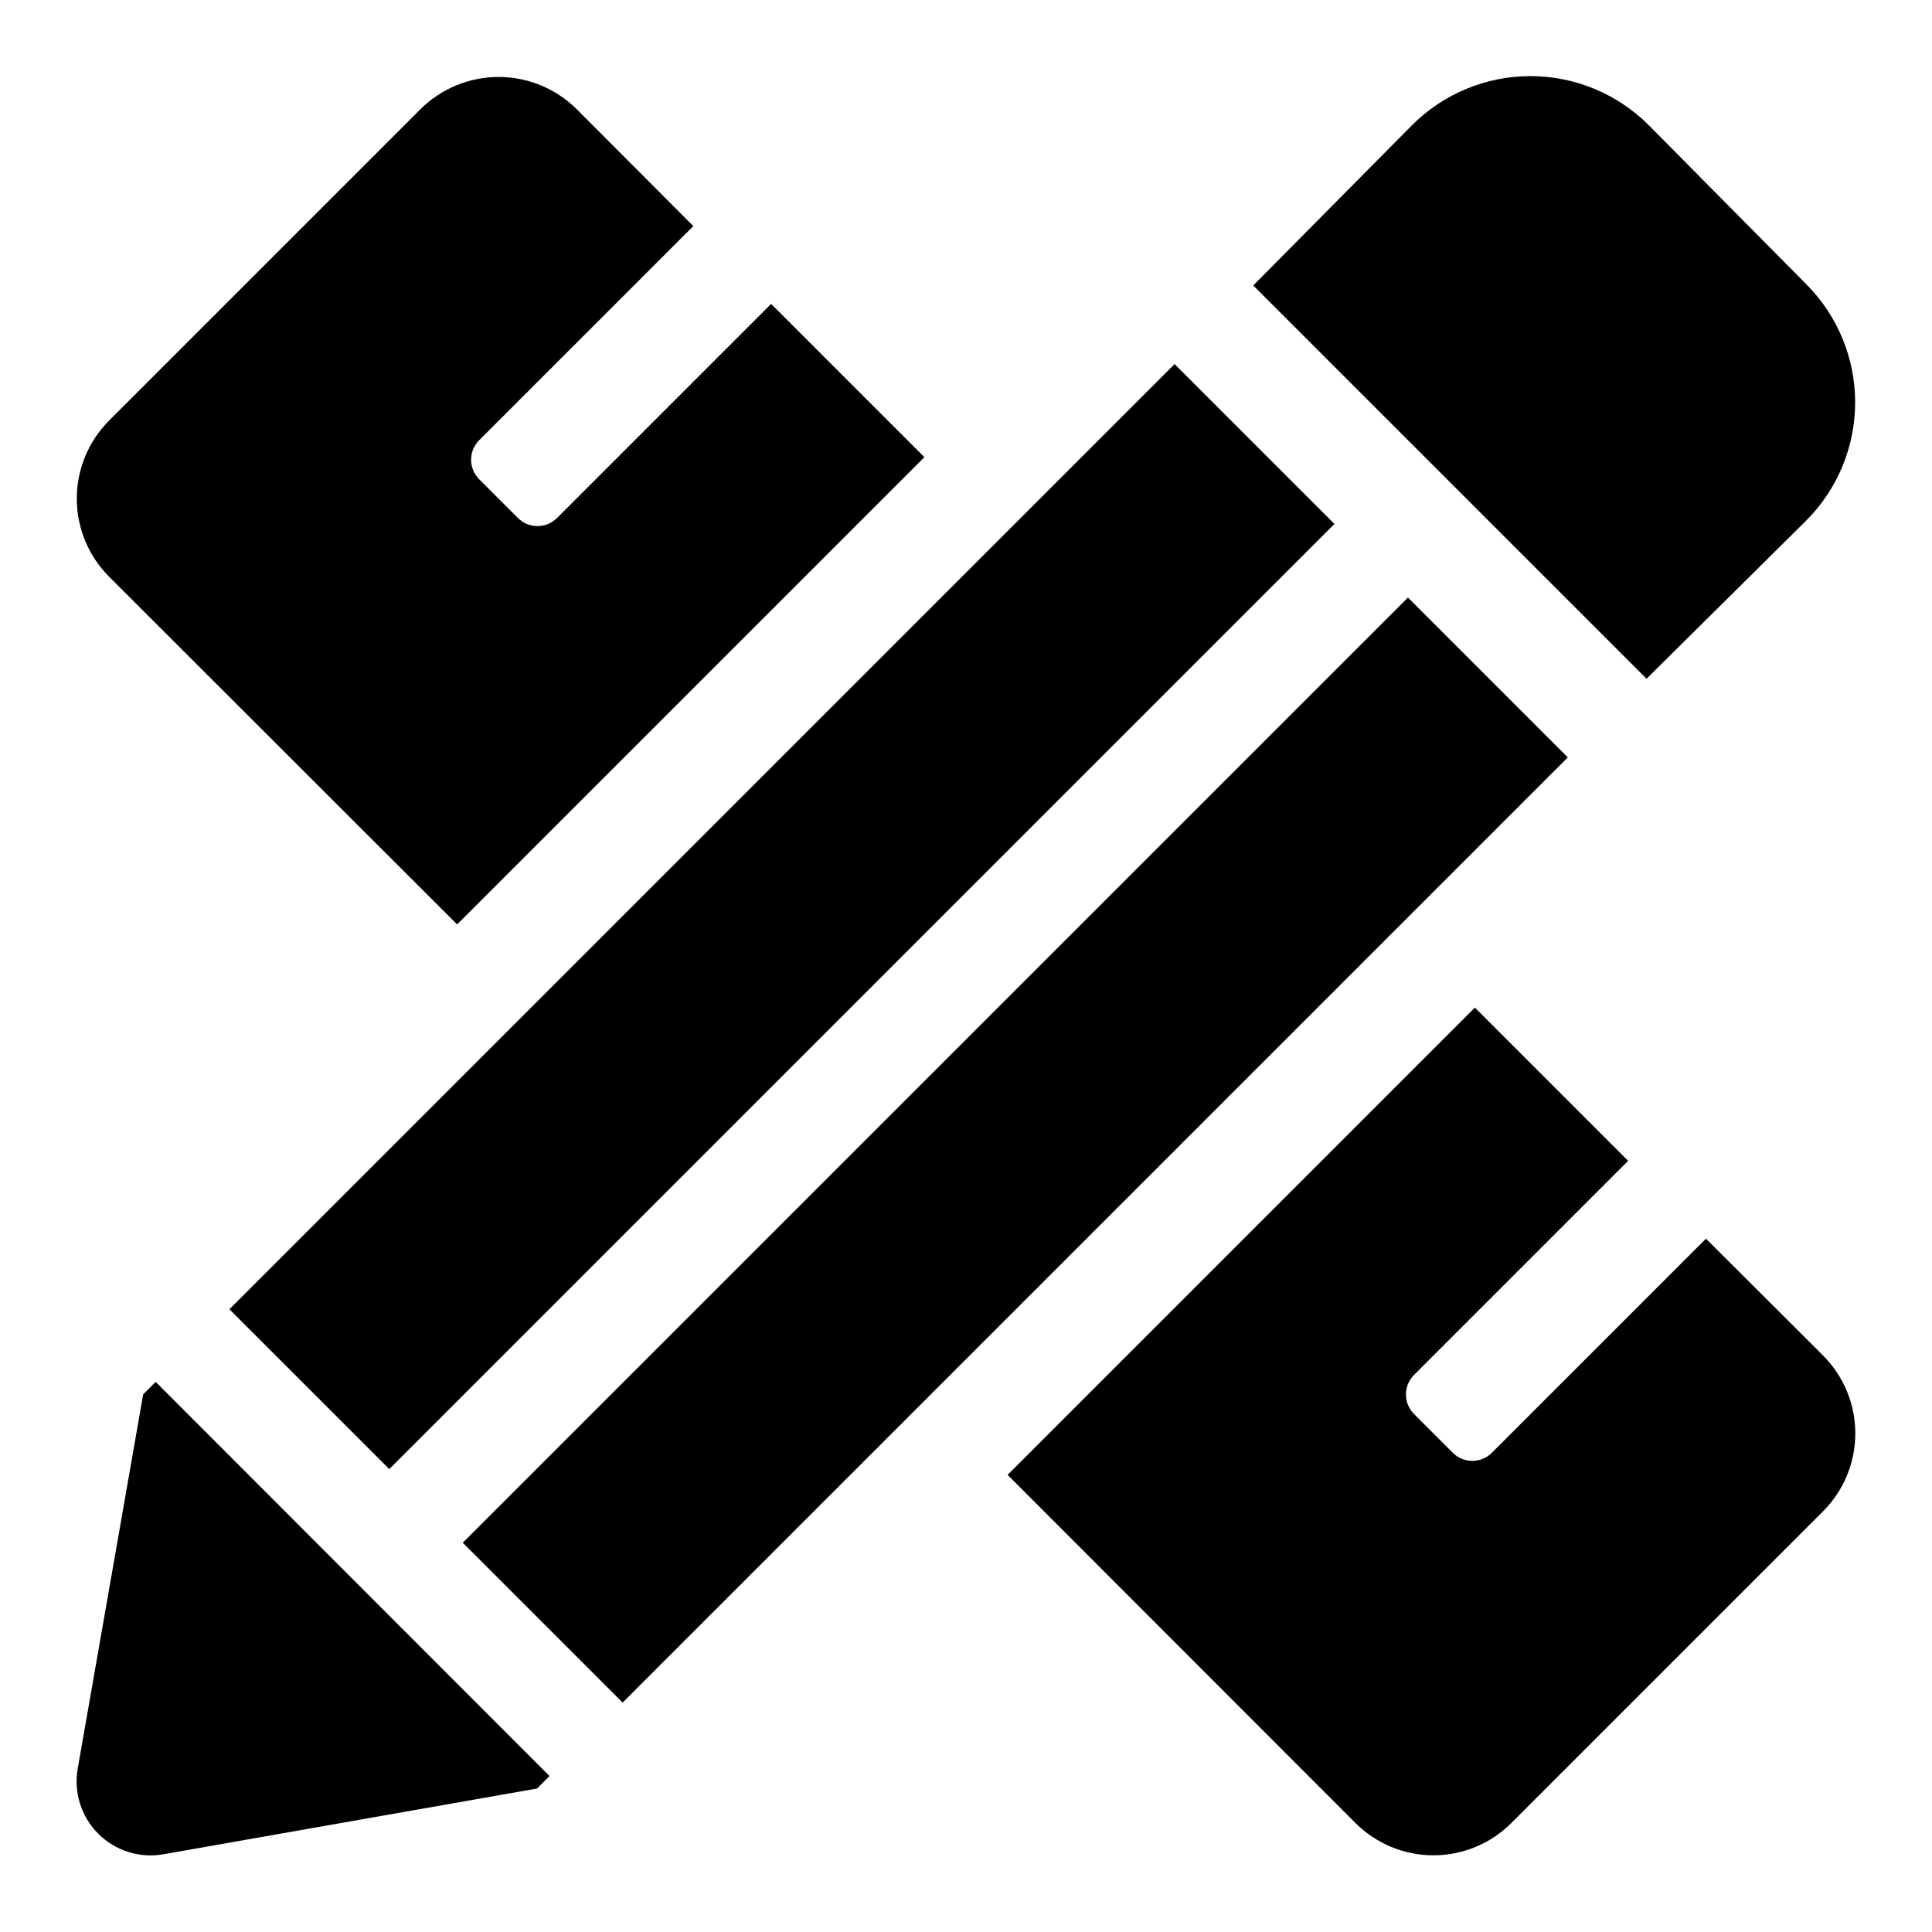
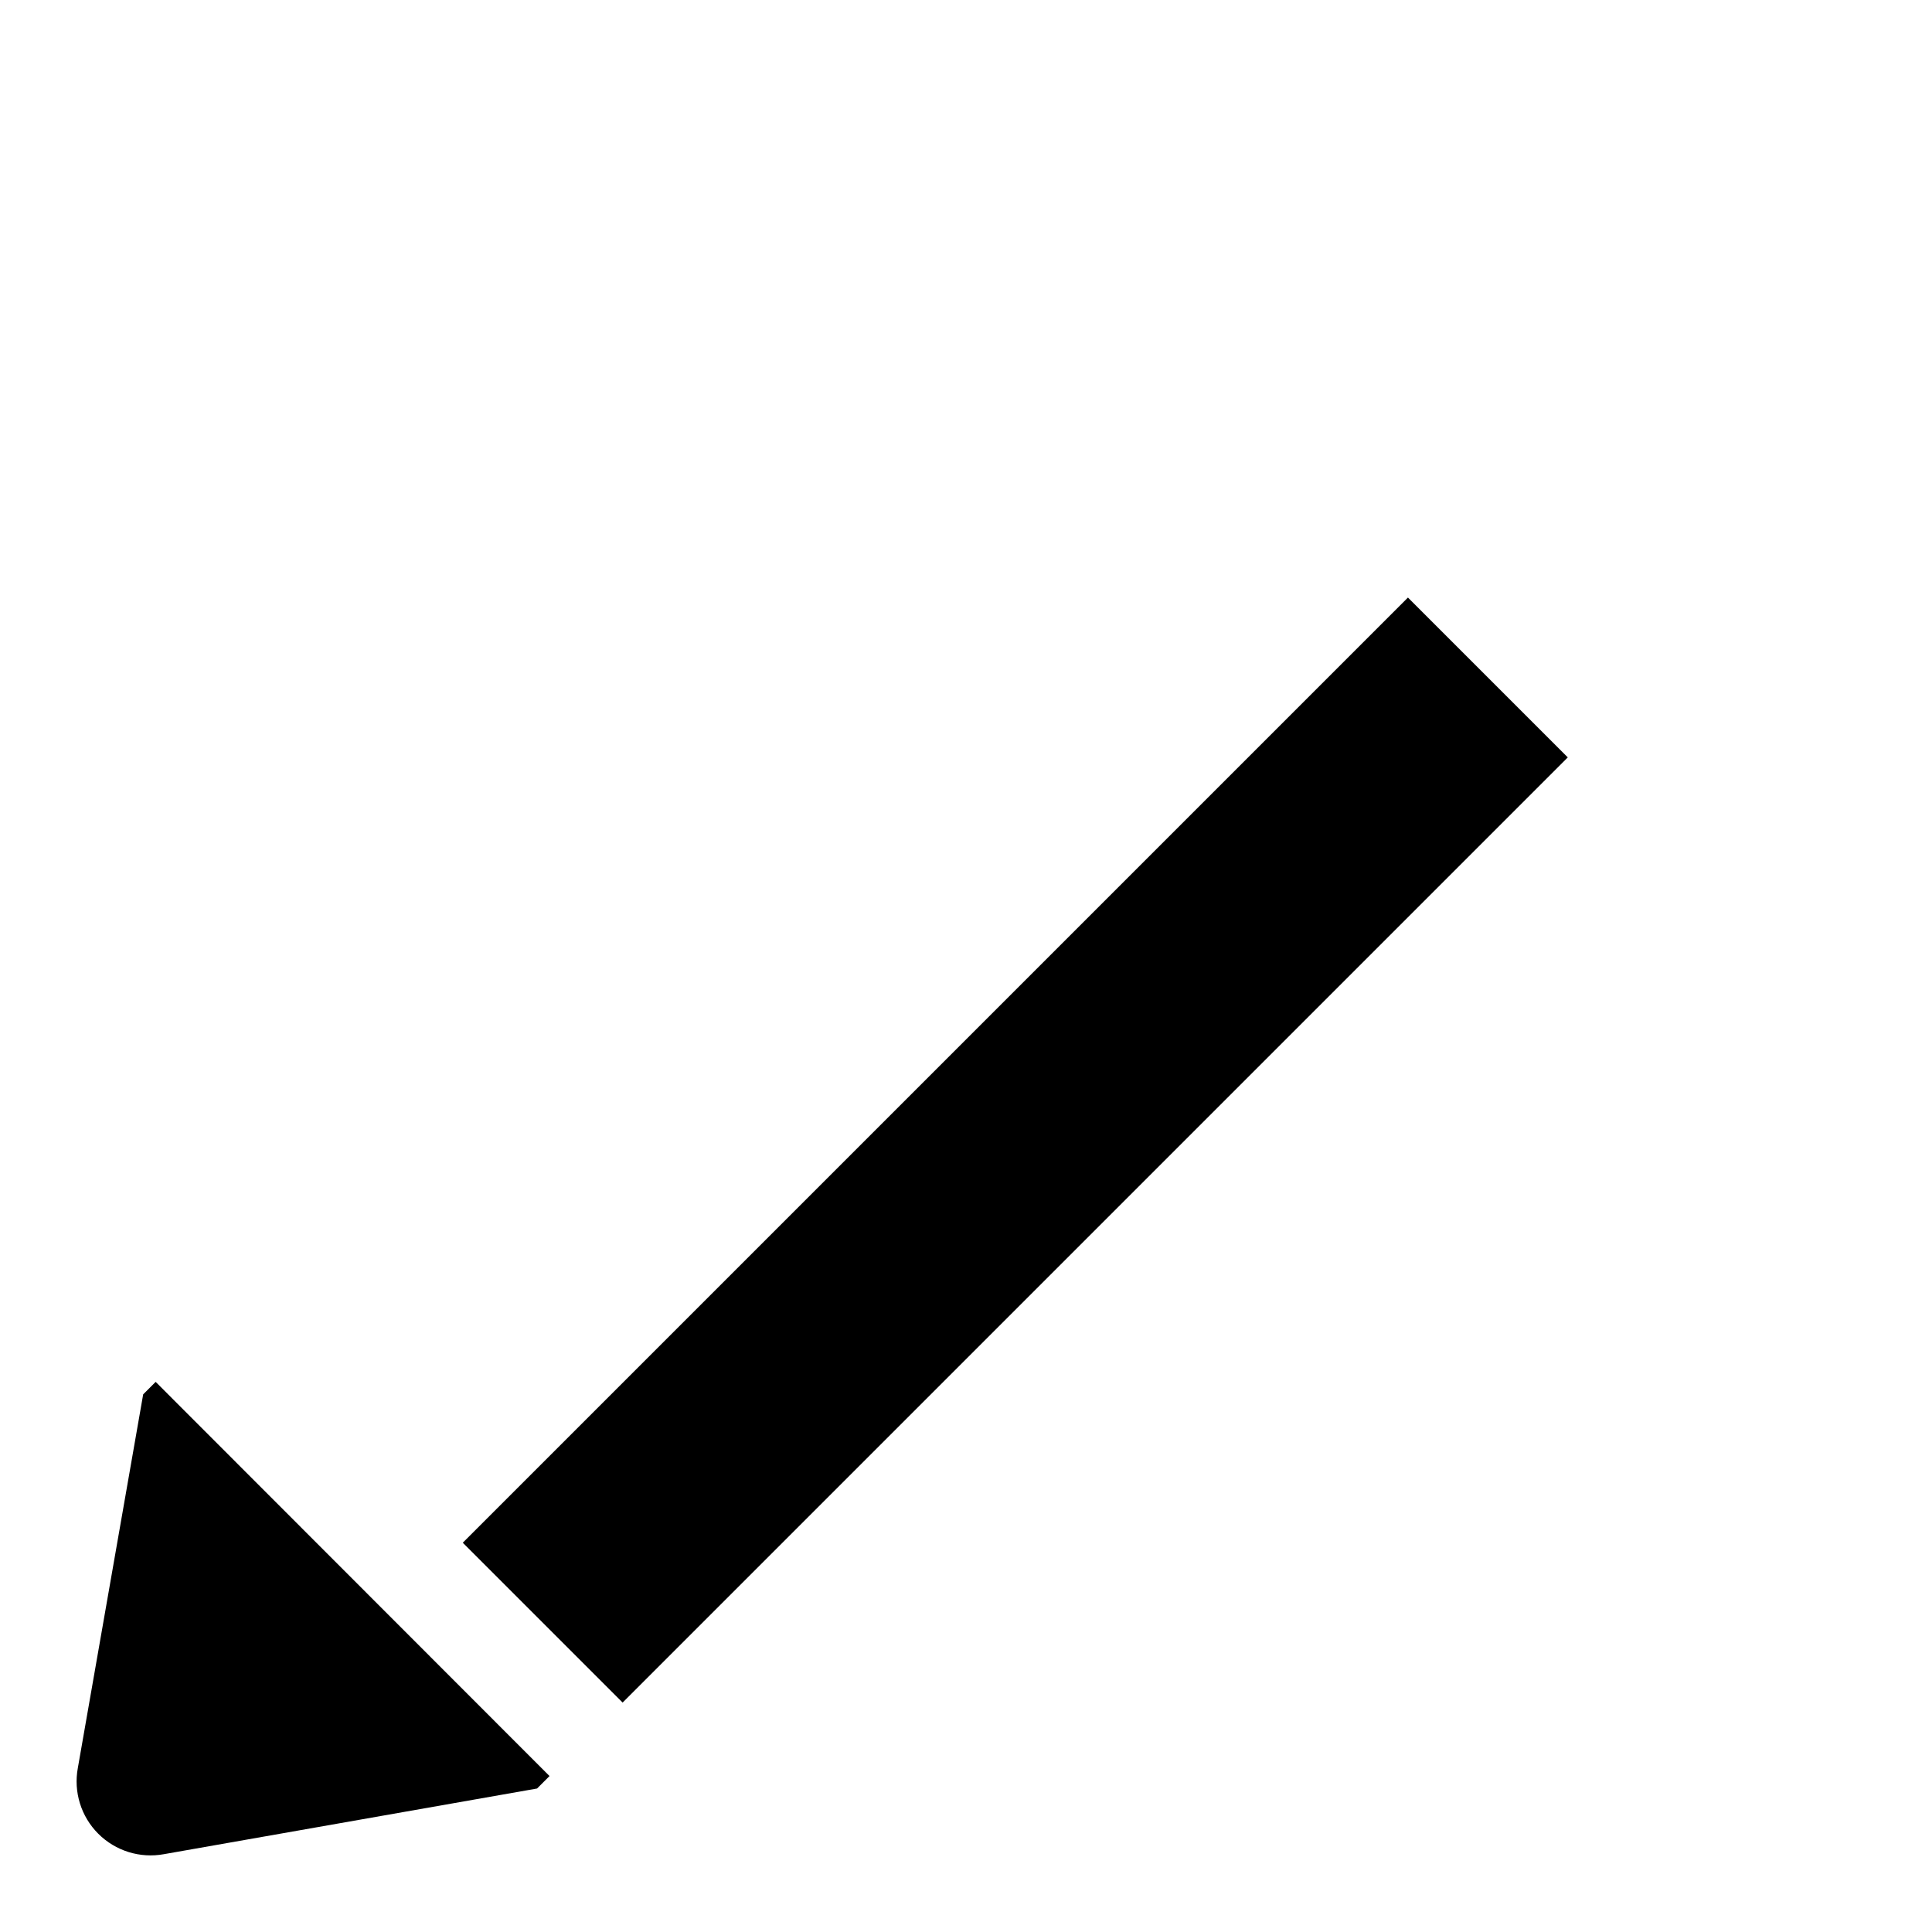
<svg xmlns="http://www.w3.org/2000/svg" fill="#000000" width="800px" height="800px" version="1.1" viewBox="144 144 512 512">
  <g>
-     <path d="m265.15 388.98 123.82-123.82-40.617-40.621-56.758 56.758c-2.856 2.832-7.457 2.832-10.312 0l-10.312-10.312c-2.832-2.856-2.832-7.457 0-10.312l56.758-56.758-30.938-31.016c-5.5-5.445-12.926-8.504-20.664-8.504-7.738 0-15.168 3.059-20.664 8.504l-82.578 82.578c-5.465 5.488-8.535 12.918-8.535 20.664 0 7.746 3.07 15.176 8.535 20.664z" />
-     <path d="m627.11 503.2-31.016-30.938-56.758 56.758c-2.852 2.832-7.457 2.832-10.312 0l-10.312-10.312c-2.832-2.852-2.832-7.457 0-10.312l56.758-56.758-40.617-40.617-123.83 123.83 92.18 92.258c5.481 5.484 12.914 8.566 20.664 8.566 7.754 0 15.188-3.082 20.664-8.566l82.578-82.578c5.484-5.477 8.566-12.91 8.566-20.664 0-7.75-3.082-15.184-8.566-20.664z" />
-     <path d="m622.7 281.92c8.281-8.309 12.934-19.559 12.934-31.293 0-11.73-4.652-22.98-12.934-31.289l-41.645-42.035c-8.324-8.406-19.66-13.133-31.488-13.133s-23.164 4.727-31.488 13.133l-41.957 42.352 104.23 104.22z" />
    <path d="m185.25 510.21-3.305 3.305-17.32 99.031c-1.168 6.344 0.855 12.852 5.418 17.414 4.559 4.559 11.07 6.582 17.41 5.414l98.871-17.398 3.305-3.305z" />
    <path d="m266.64 552.84 250.48-250.48 42.359 42.359-250.48 250.48z" />
-     <path d="m204.8 490.97 250.48-250.48 42.359 42.359-250.48 250.48z" />
  </g>
</svg>